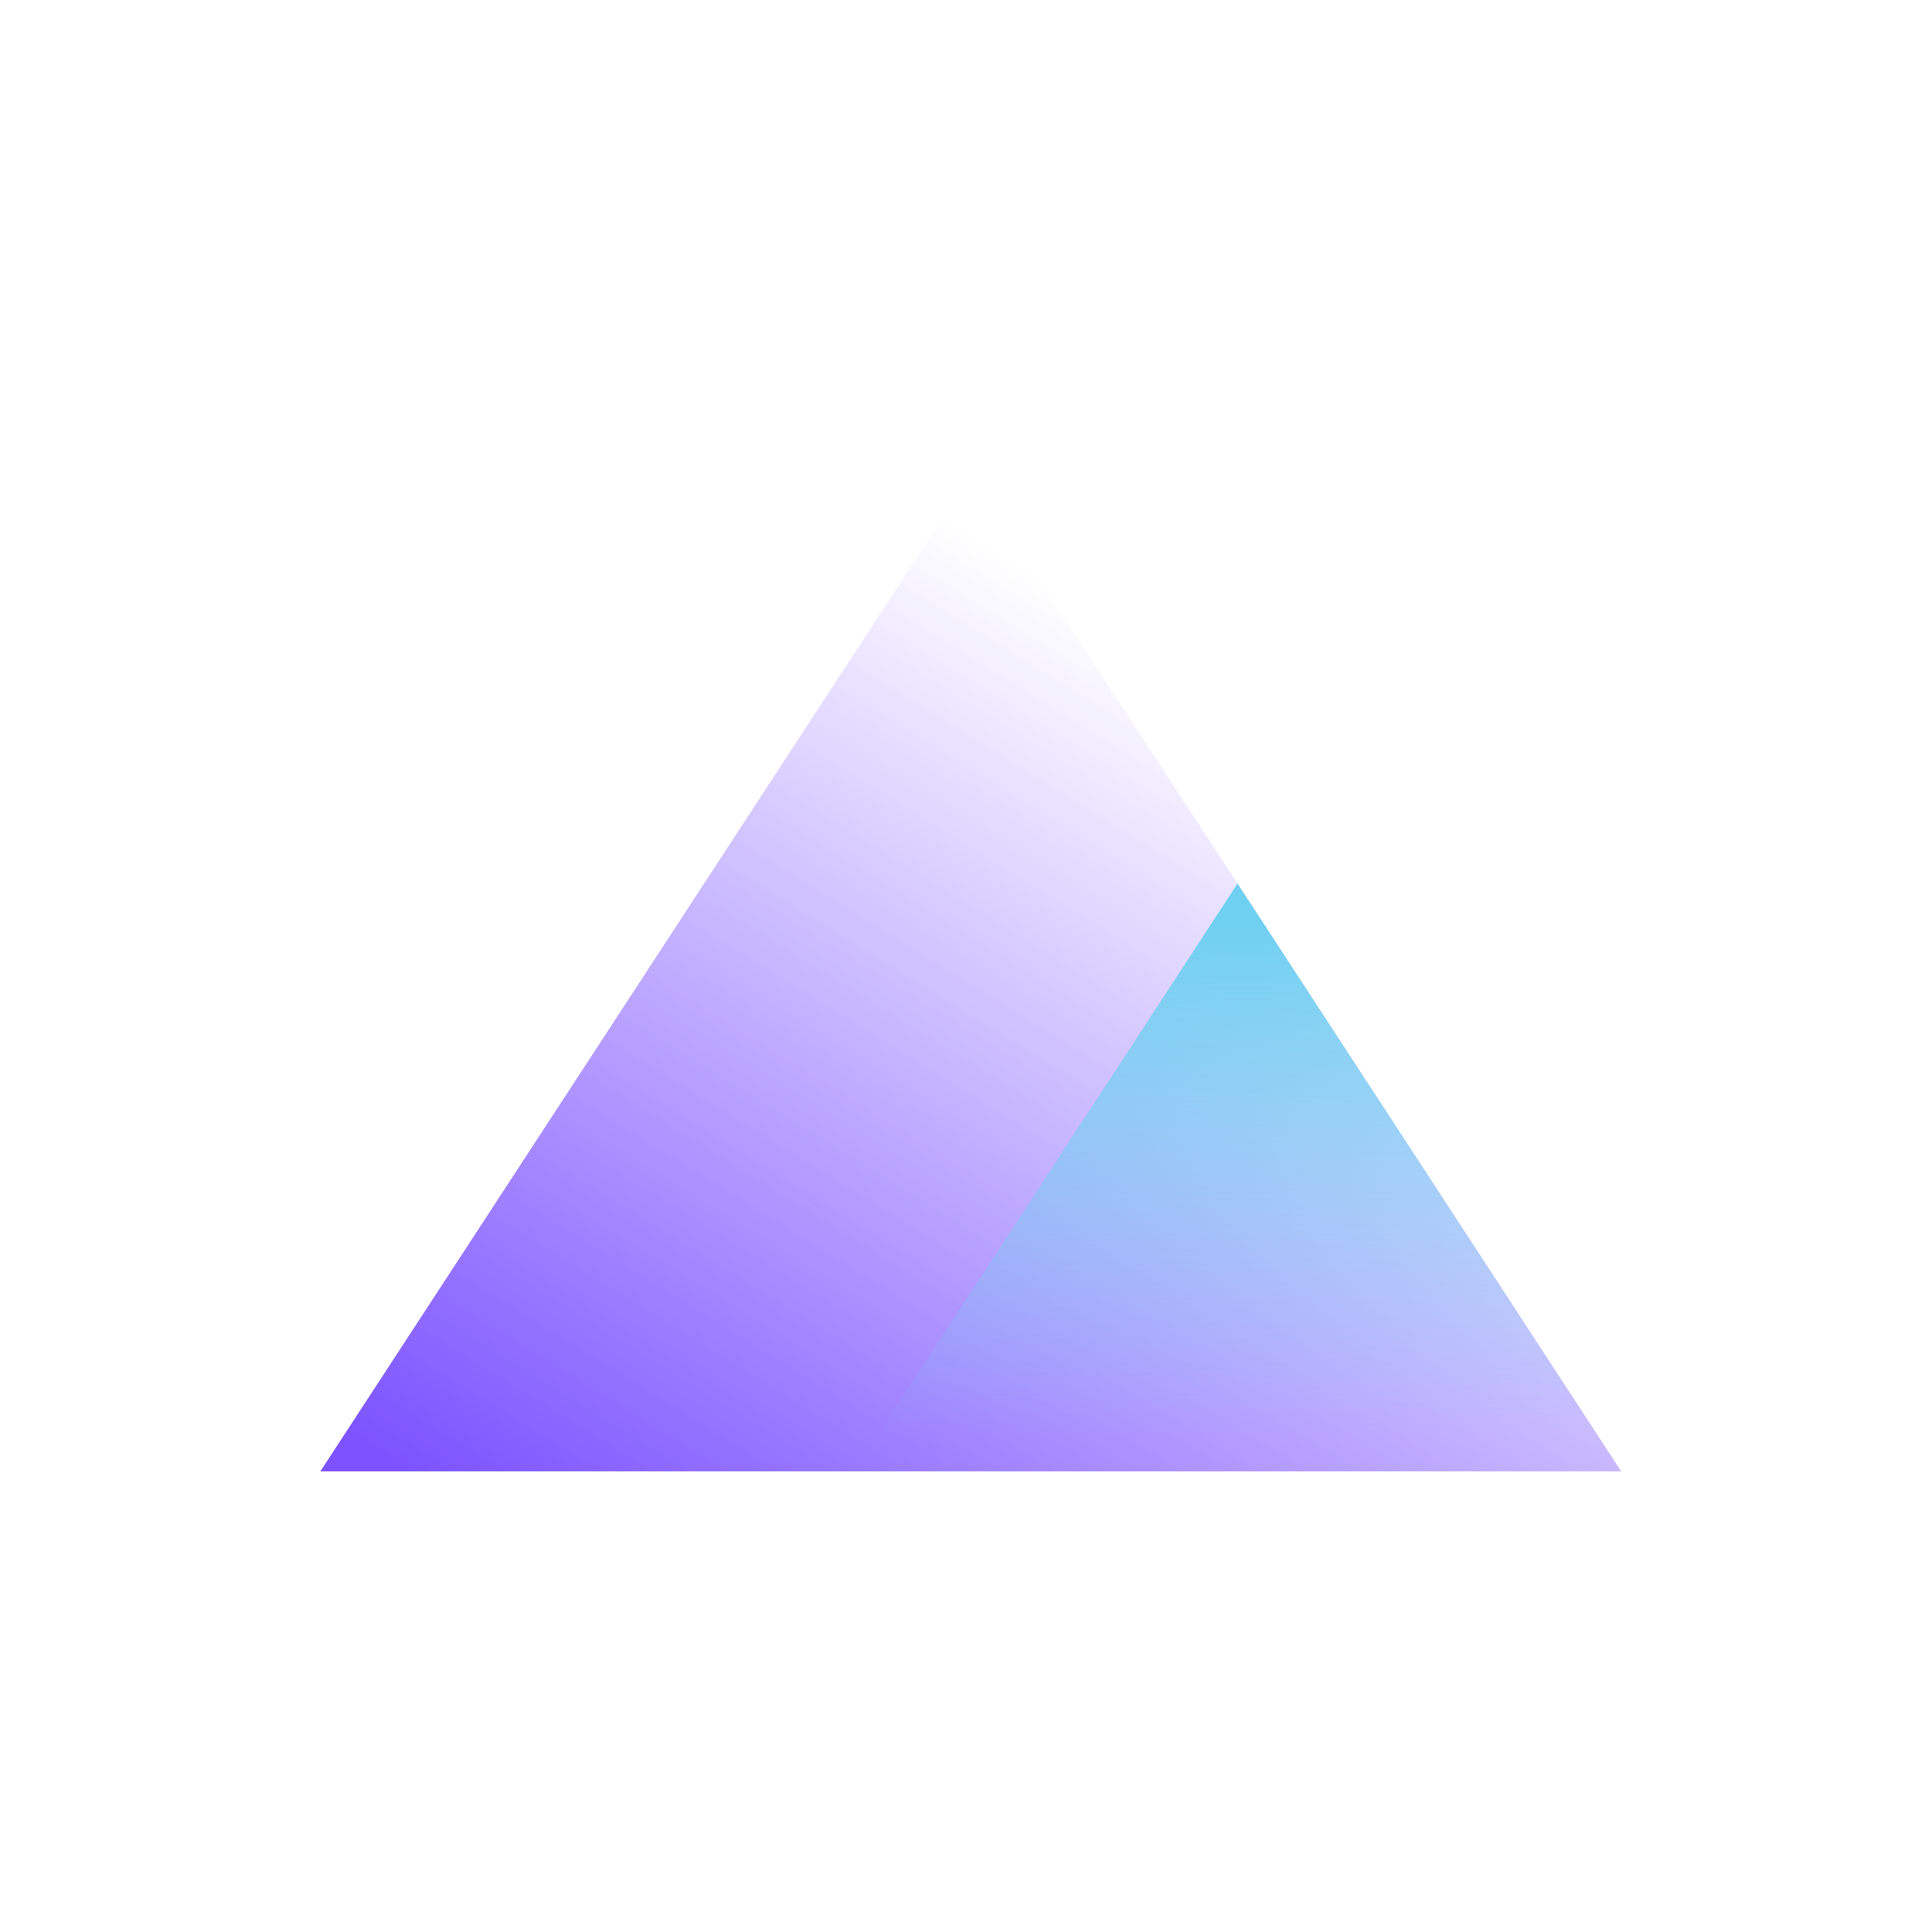
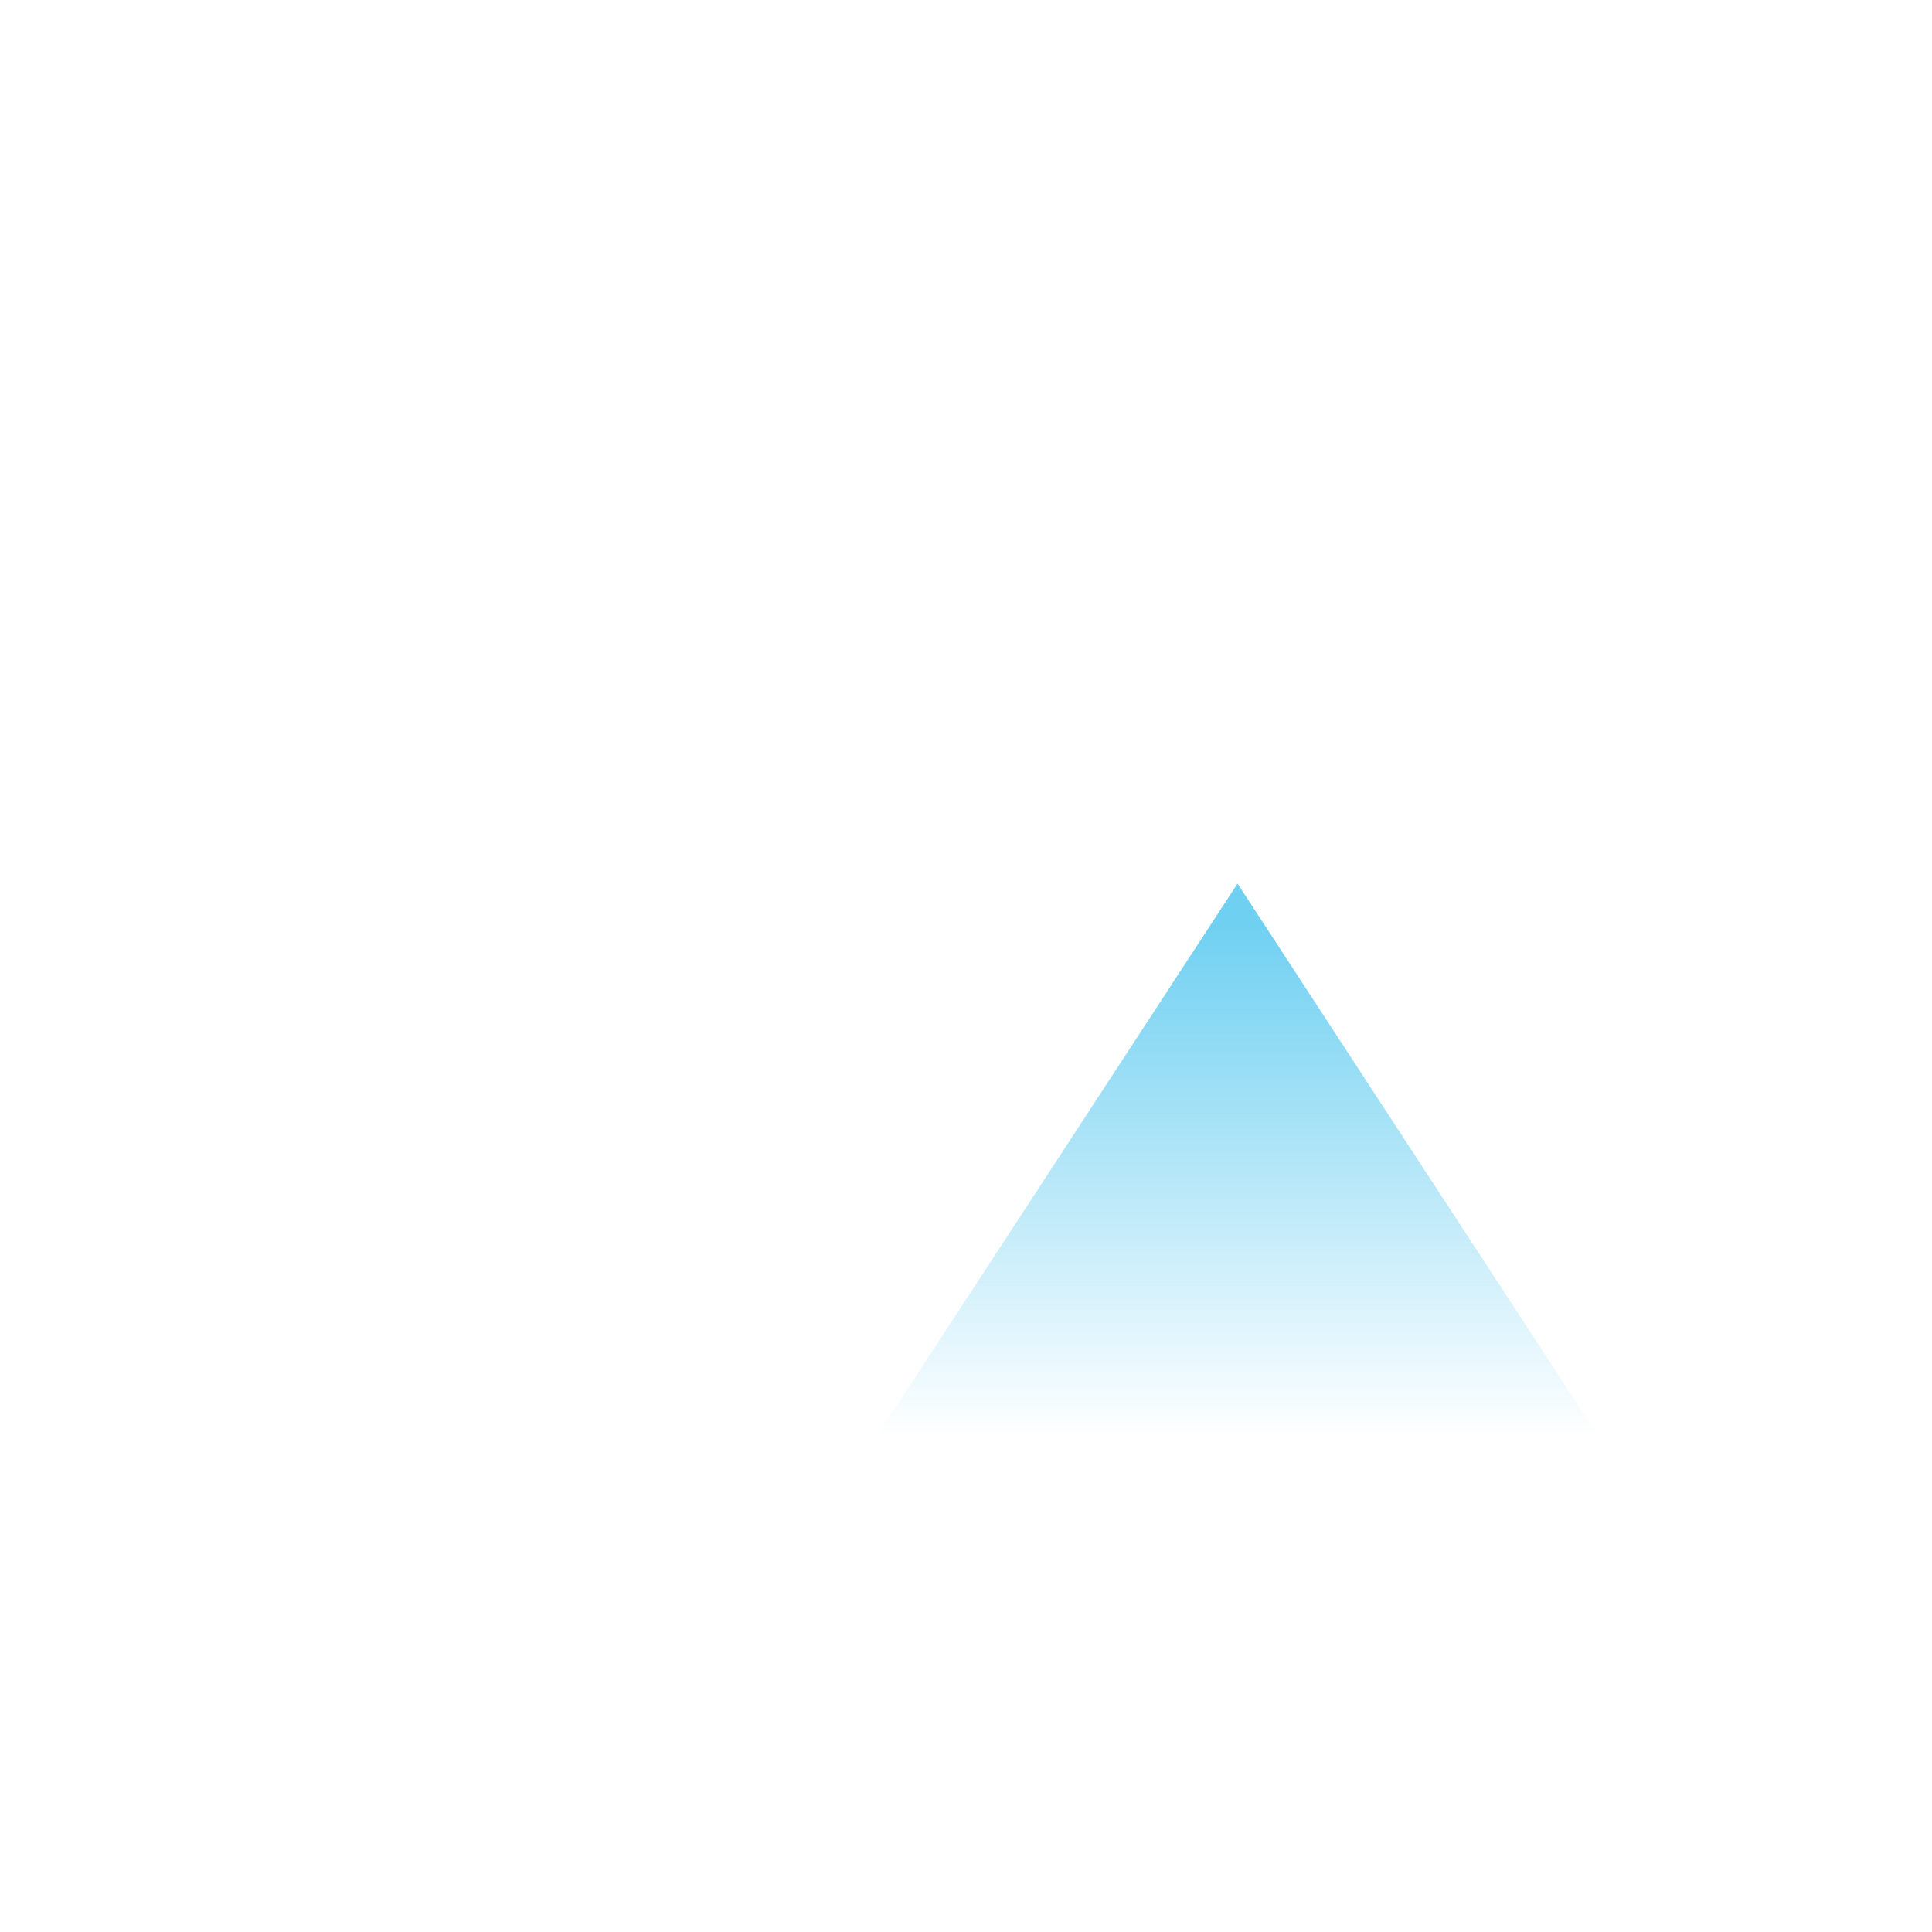
<svg xmlns="http://www.w3.org/2000/svg" width="101" height="101" viewBox="0 0 101 101" fill="none">
-   <path d="M16.746 76.921H84.754L50.75 24.829L16.746 76.921Z" fill="url(#paint0_linear_806_115)" />
  <path d="M44.635 76.921H84.754L64.695 46.191L44.635 76.921Z" fill="url(#paint1_linear_806_115)" />
  <defs>
    <linearGradient id="paint0_linear_806_115" x1="42.575" y1="90.192" x2="72.919" y2="40.933" gradientUnits="userSpaceOnUse">
      <stop stop-color="#7C53FF" />
      <stop offset="0.99" stop-color="#7C53FF" stop-opacity="0" />
    </linearGradient>
    <linearGradient id="paint1_linear_806_115" x1="64.695" y1="75.175" x2="64.695" y2="48.306" gradientUnits="userSpaceOnUse">
      <stop stop-color="#70D0F1" stop-opacity="0" />
      <stop offset="1" stop-color="#70D0F1" />
    </linearGradient>
  </defs>
</svg>